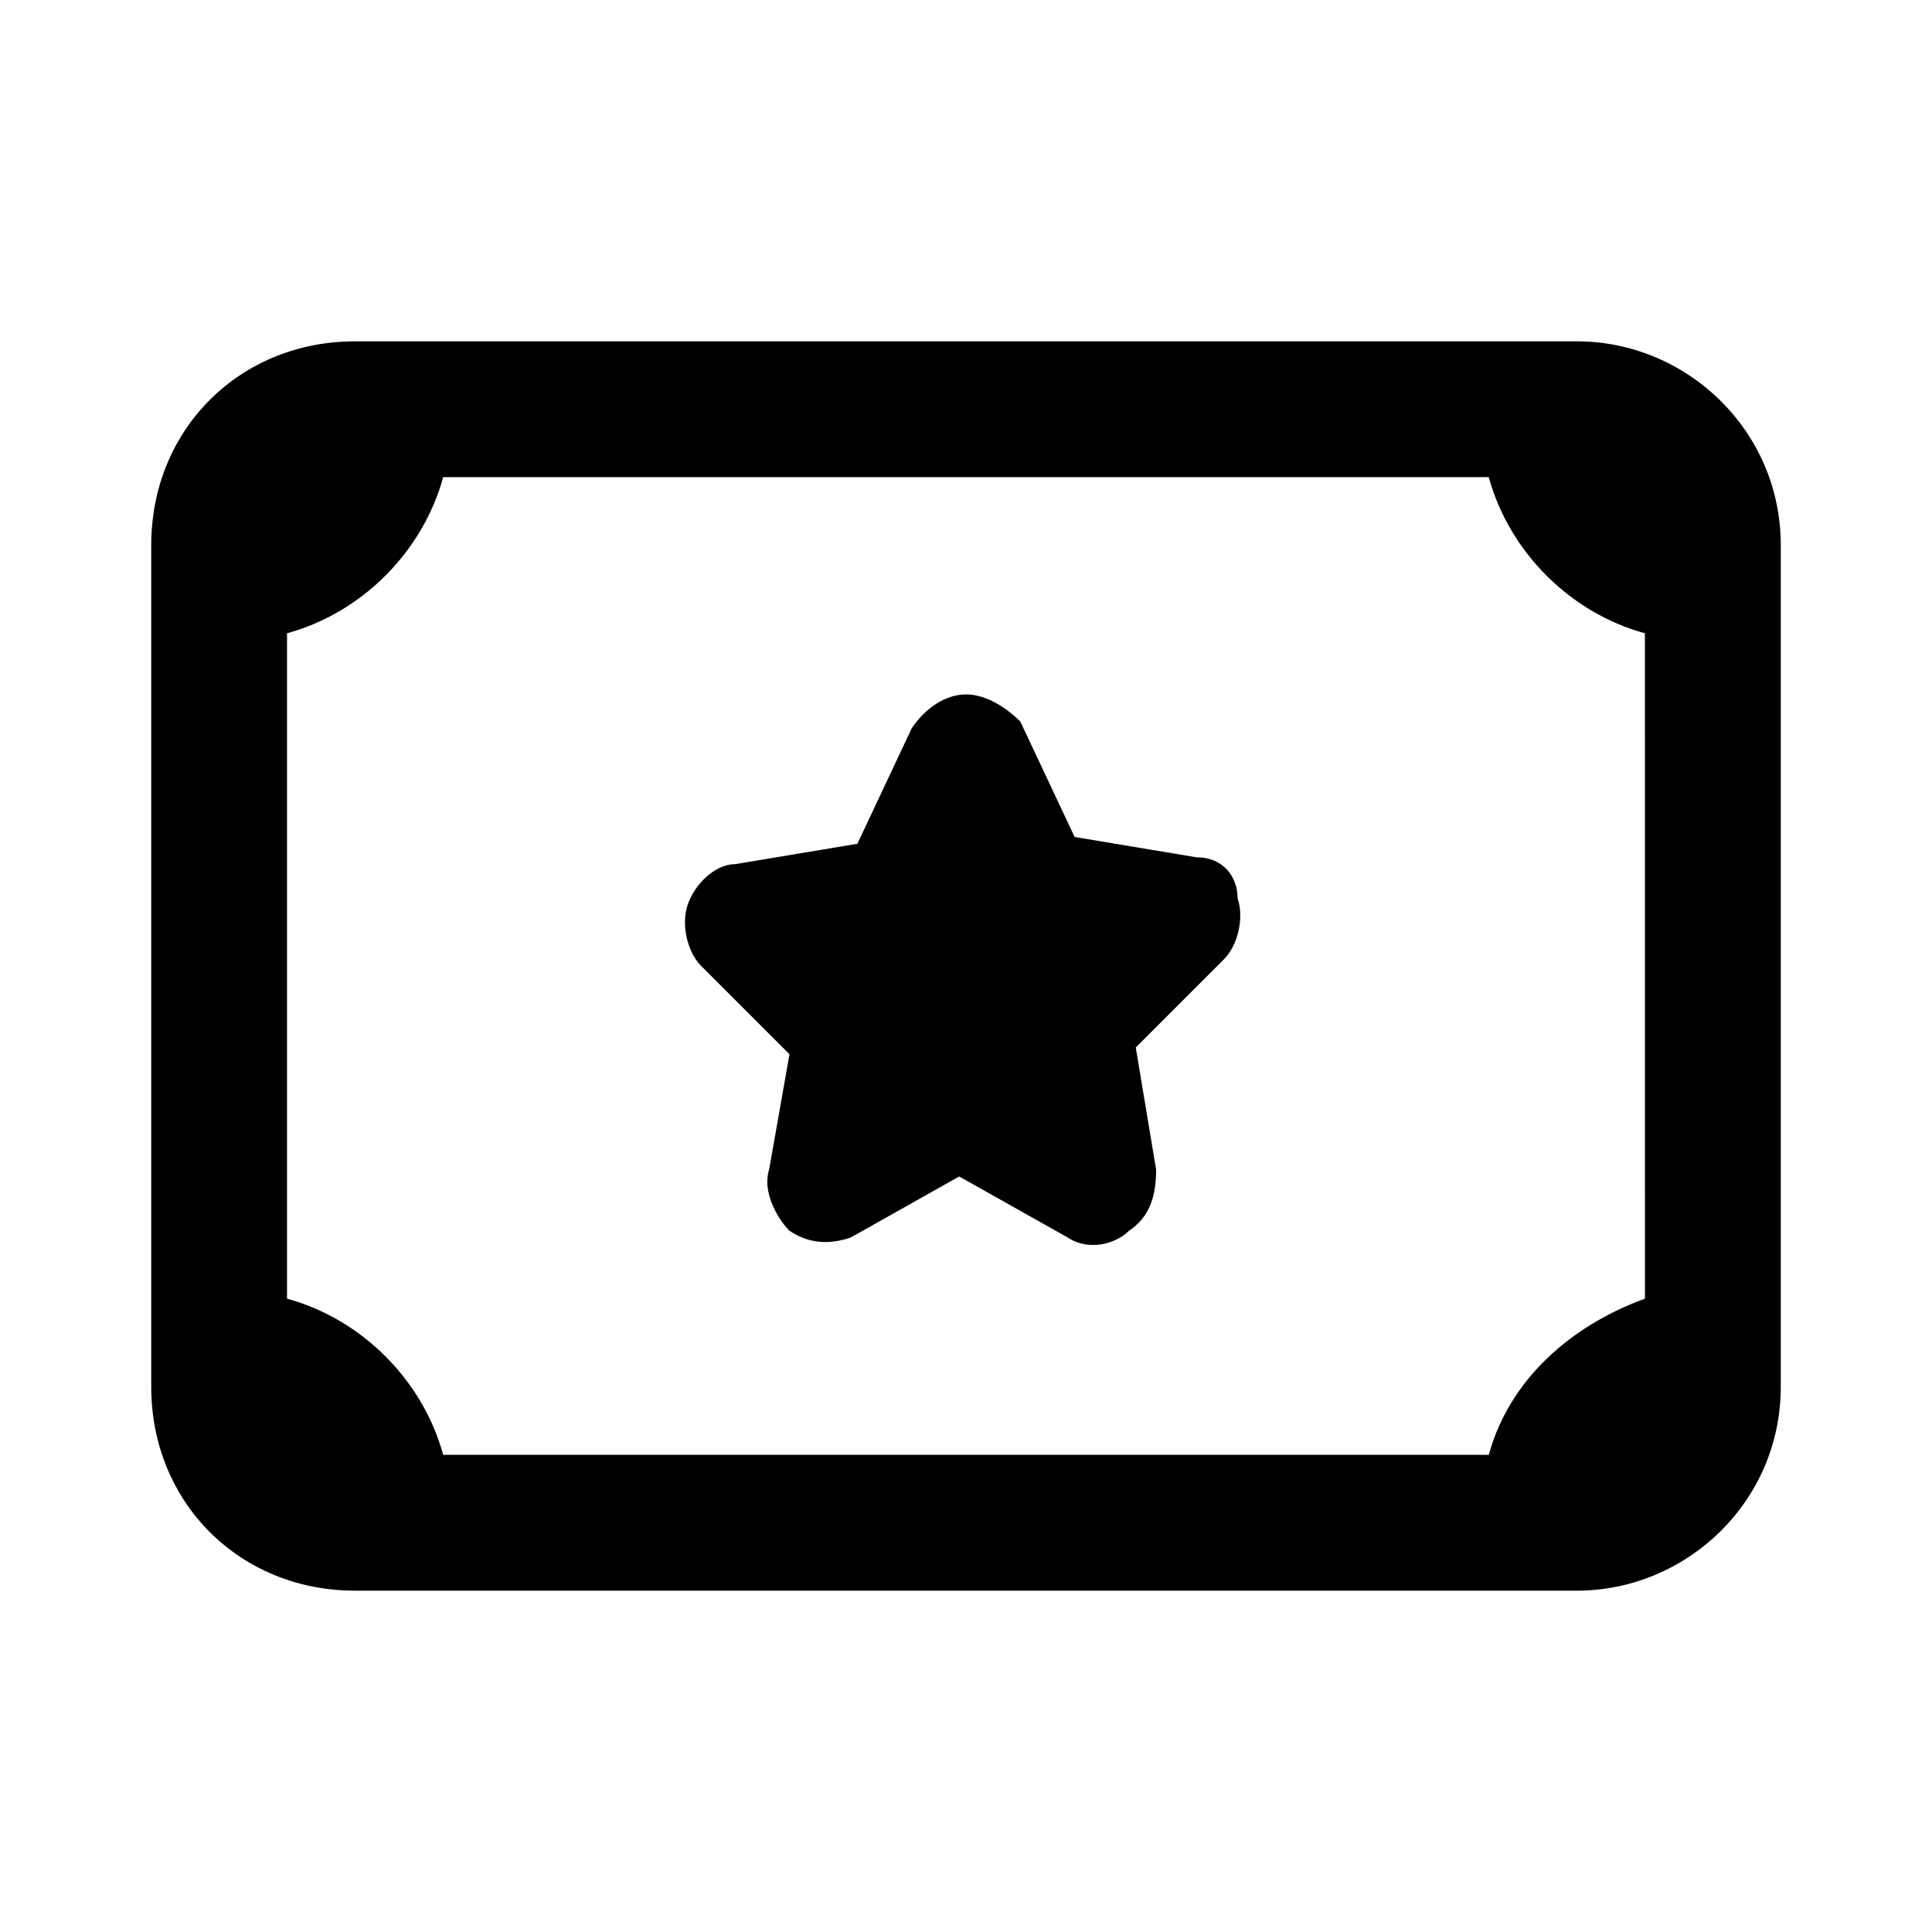
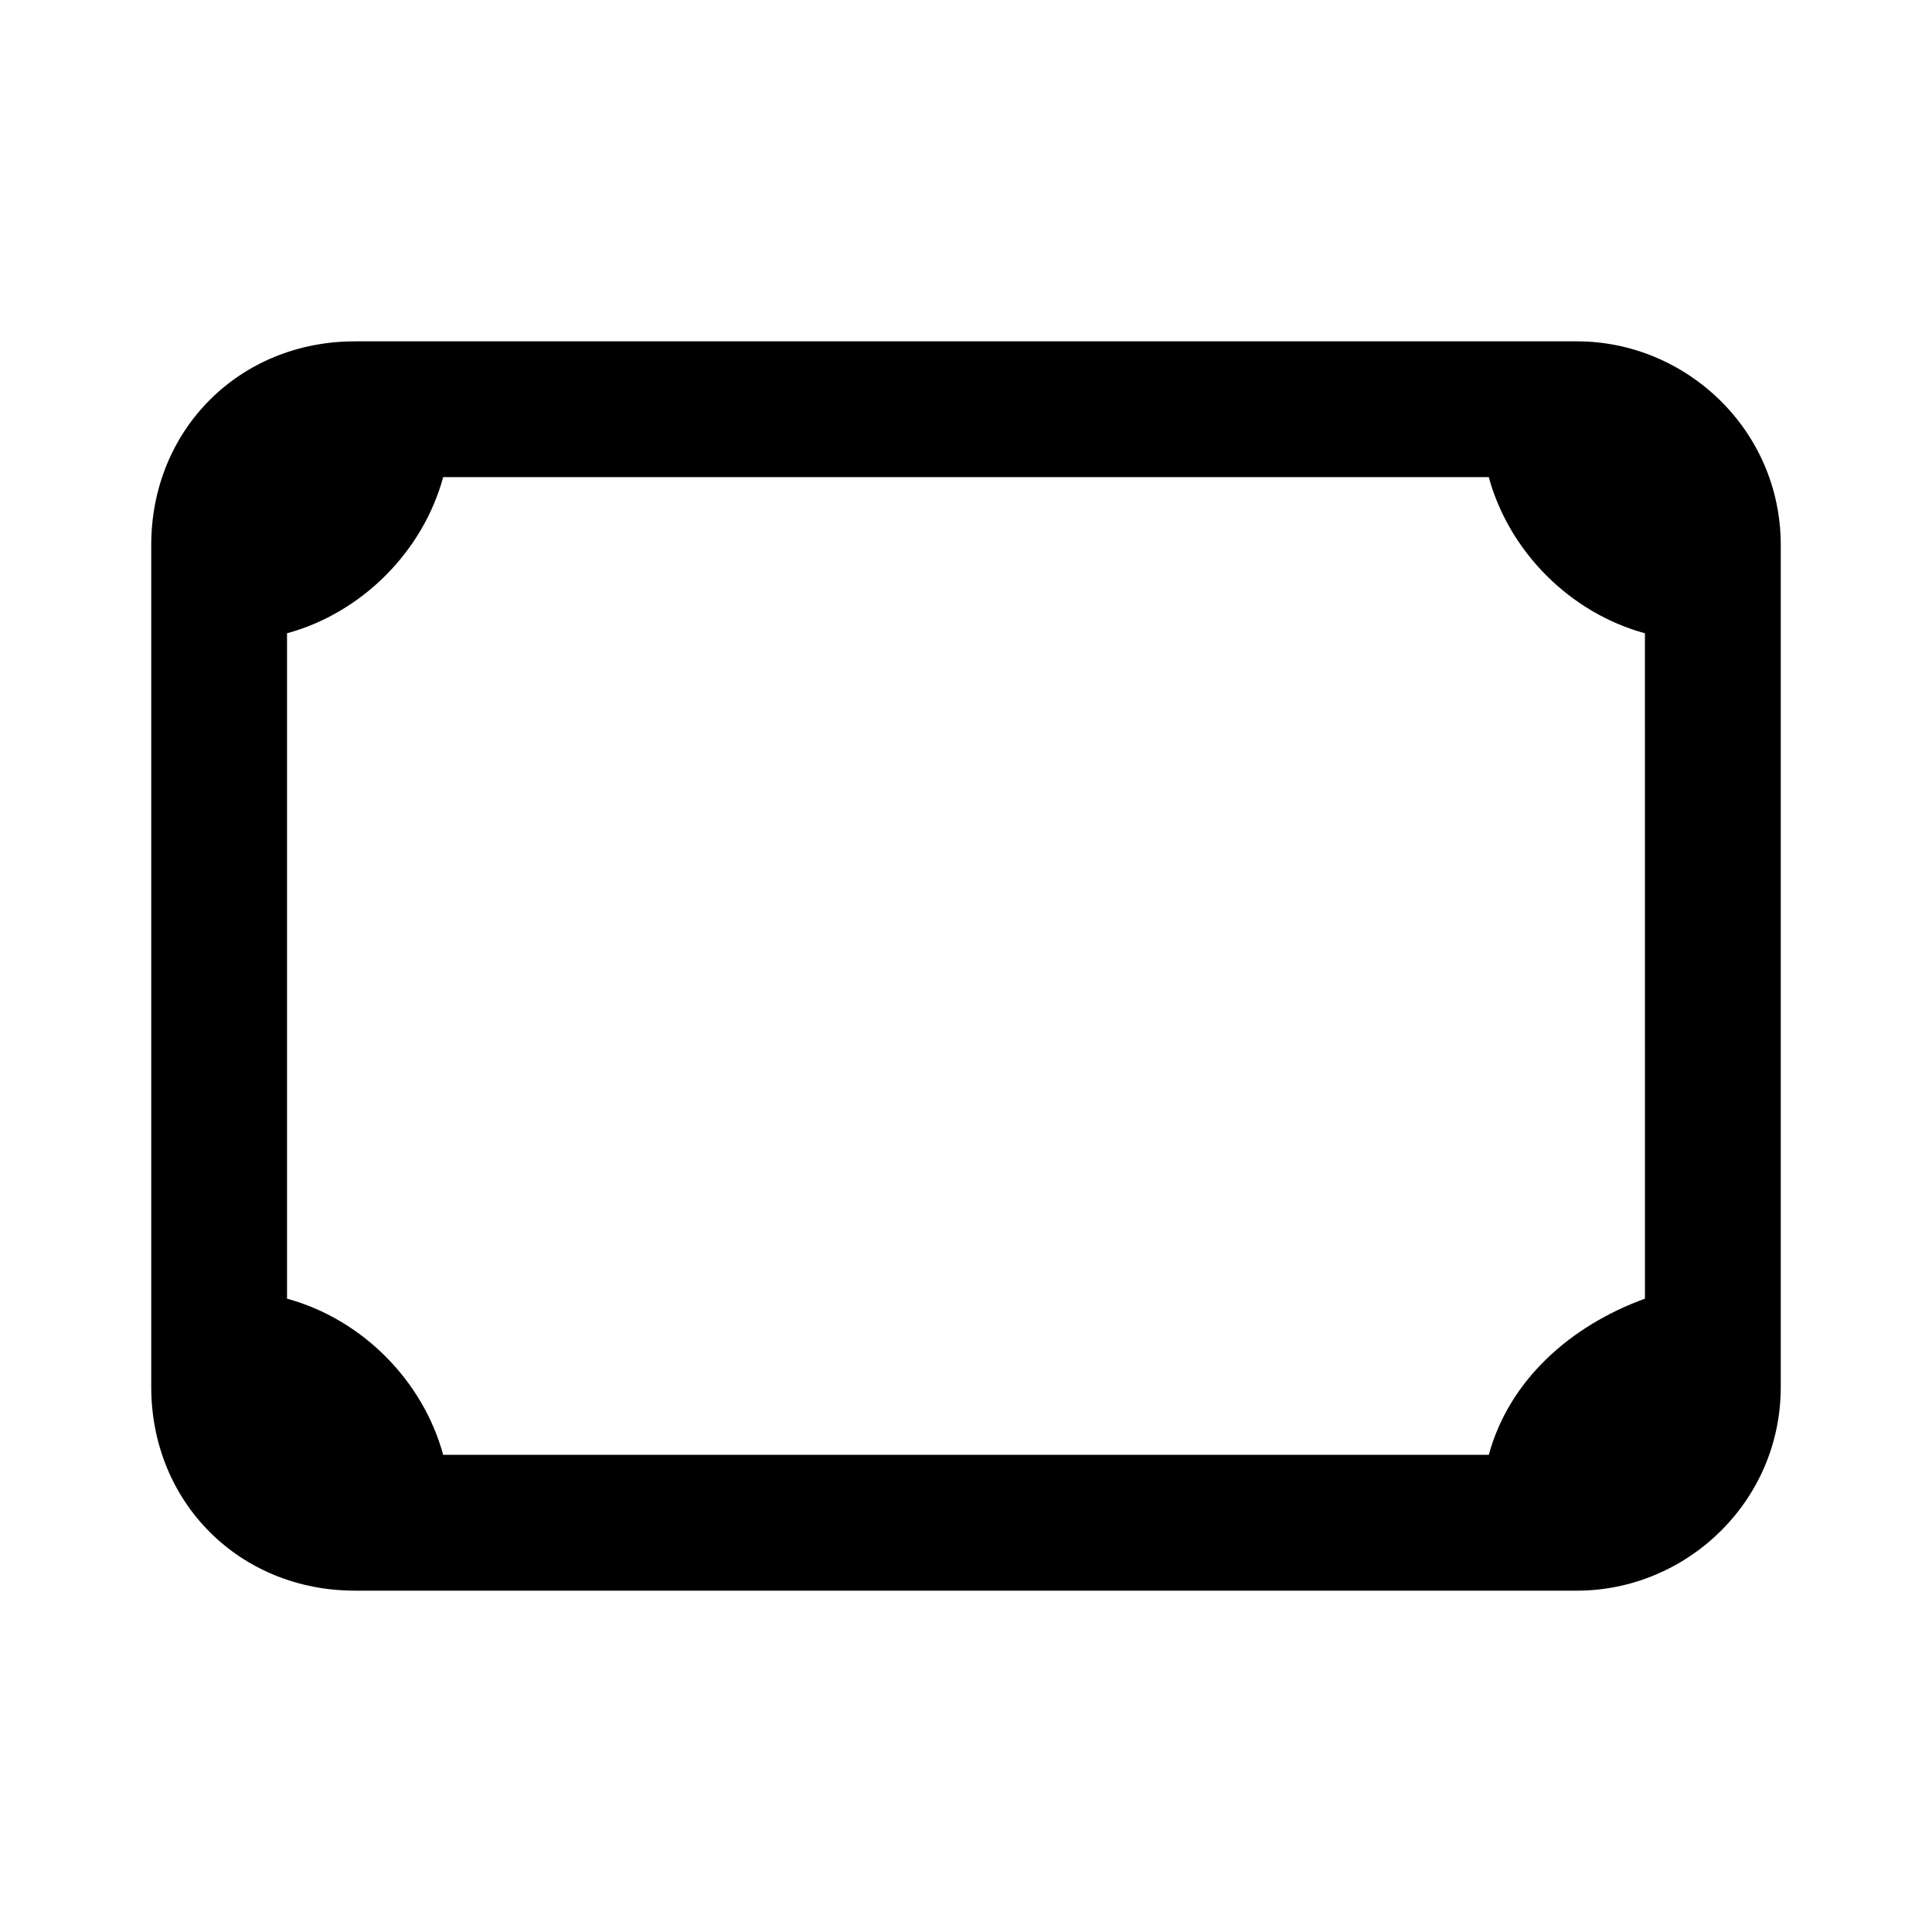
<svg xmlns="http://www.w3.org/2000/svg" fill="#000000" width="800px" height="800px" version="1.1" viewBox="144 144 512 512">
  <g>
    <path d="m561.94 234.46h-323.88c-30.59 0-53.98 23.391-53.98 53.98v223.12c0 30.59 23.391 53.98 53.98 53.98h323.88c28.789 0 53.98-23.391 53.98-53.98v-223.12c0-30.59-25.191-53.98-53.98-53.98zm17.992 253.7c-19.793 7.199-35.988 21.594-41.383 41.383l-277.1 0.004c-5.398-19.793-21.594-35.988-41.383-41.383v-176.34c19.793-5.398 35.988-21.594 41.383-41.383h277.09c5.398 19.793 21.594 35.988 41.383 41.383z" />
-     <path d="m461.18 371.21-32.387-5.398-14.395-30.59c-3.602-3.598-9-7.195-14.395-7.195-5.398 0-10.797 3.598-14.395 8.996l-14.395 30.59-32.387 5.398c-5.398 0-10.797 5.398-12.594 10.797-1.801 5.398 0 12.594 3.598 16.195l23.391 23.391-5.402 30.582c-1.801 5.398 1.801 12.594 5.398 16.195 5.398 3.598 10.797 3.598 16.195 1.801l28.789-16.195 28.789 16.195c5.398 3.598 12.594 1.801 16.195-1.801 5.398-3.598 7.199-8.996 7.199-16.195l-5.398-32.387 23.391-23.391c3.598-3.598 5.398-10.797 3.598-16.195 0-5.398-3.602-10.793-10.797-10.793z" />
  </g>
</svg>